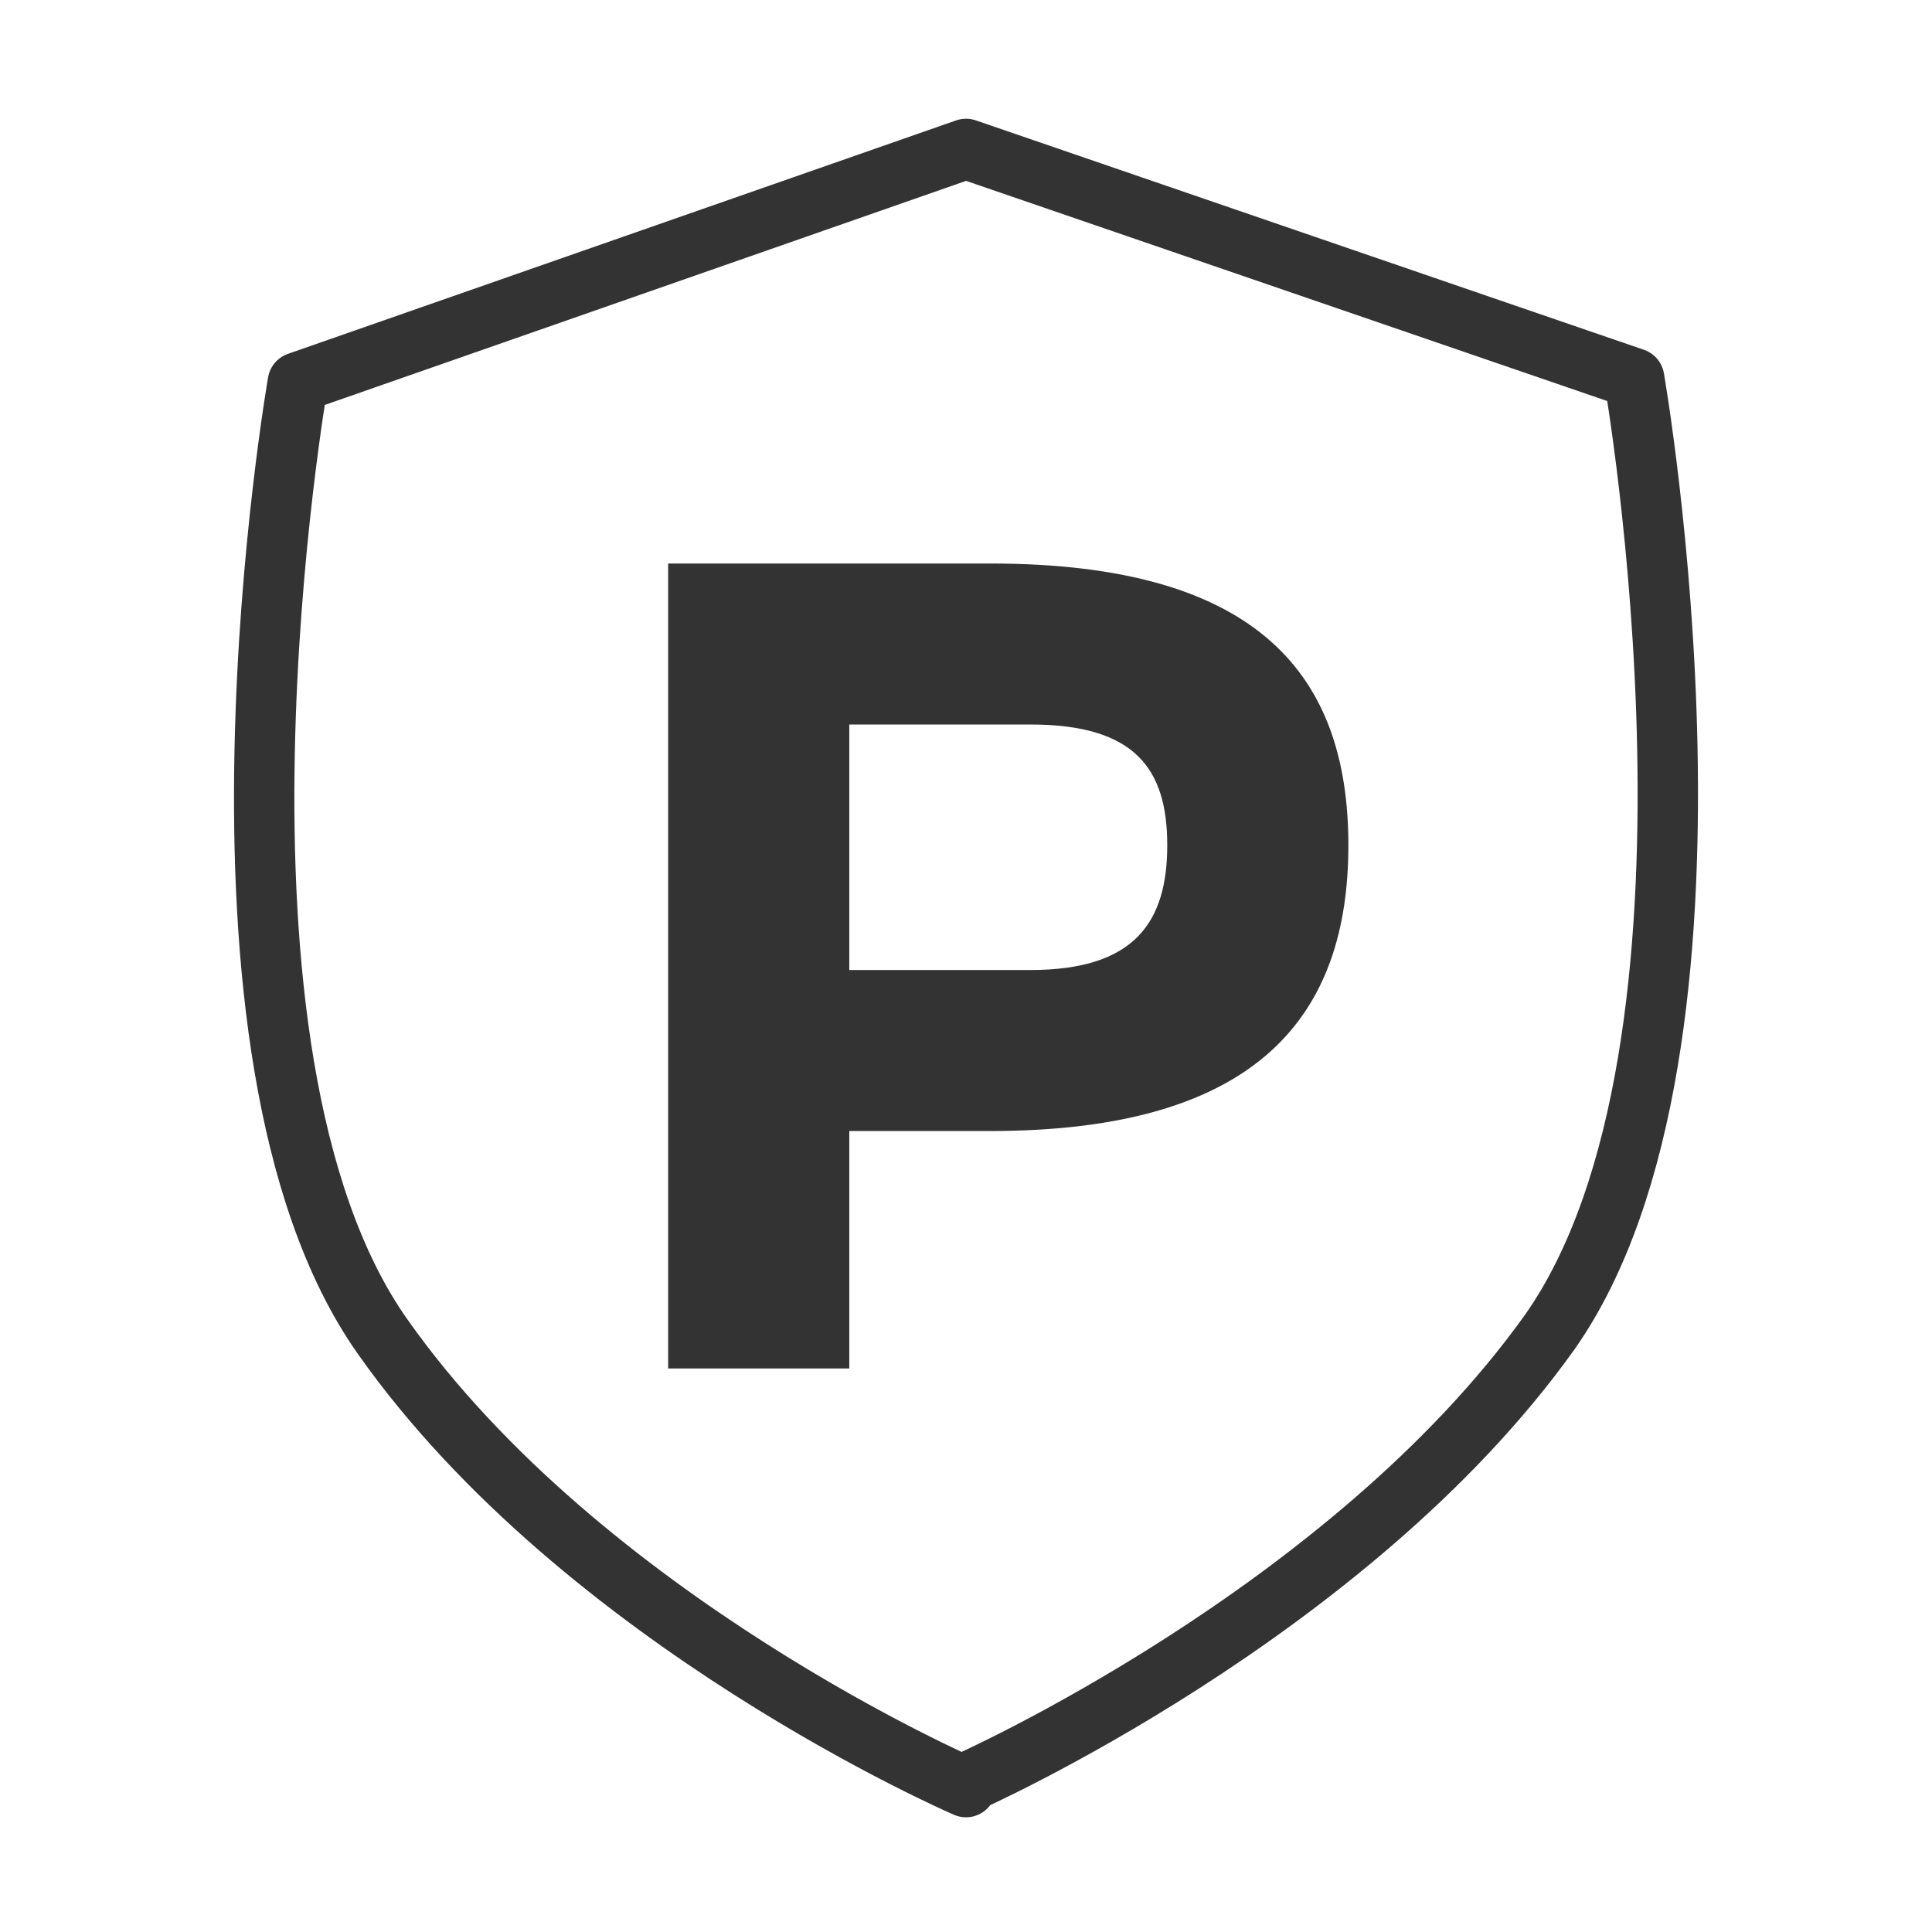
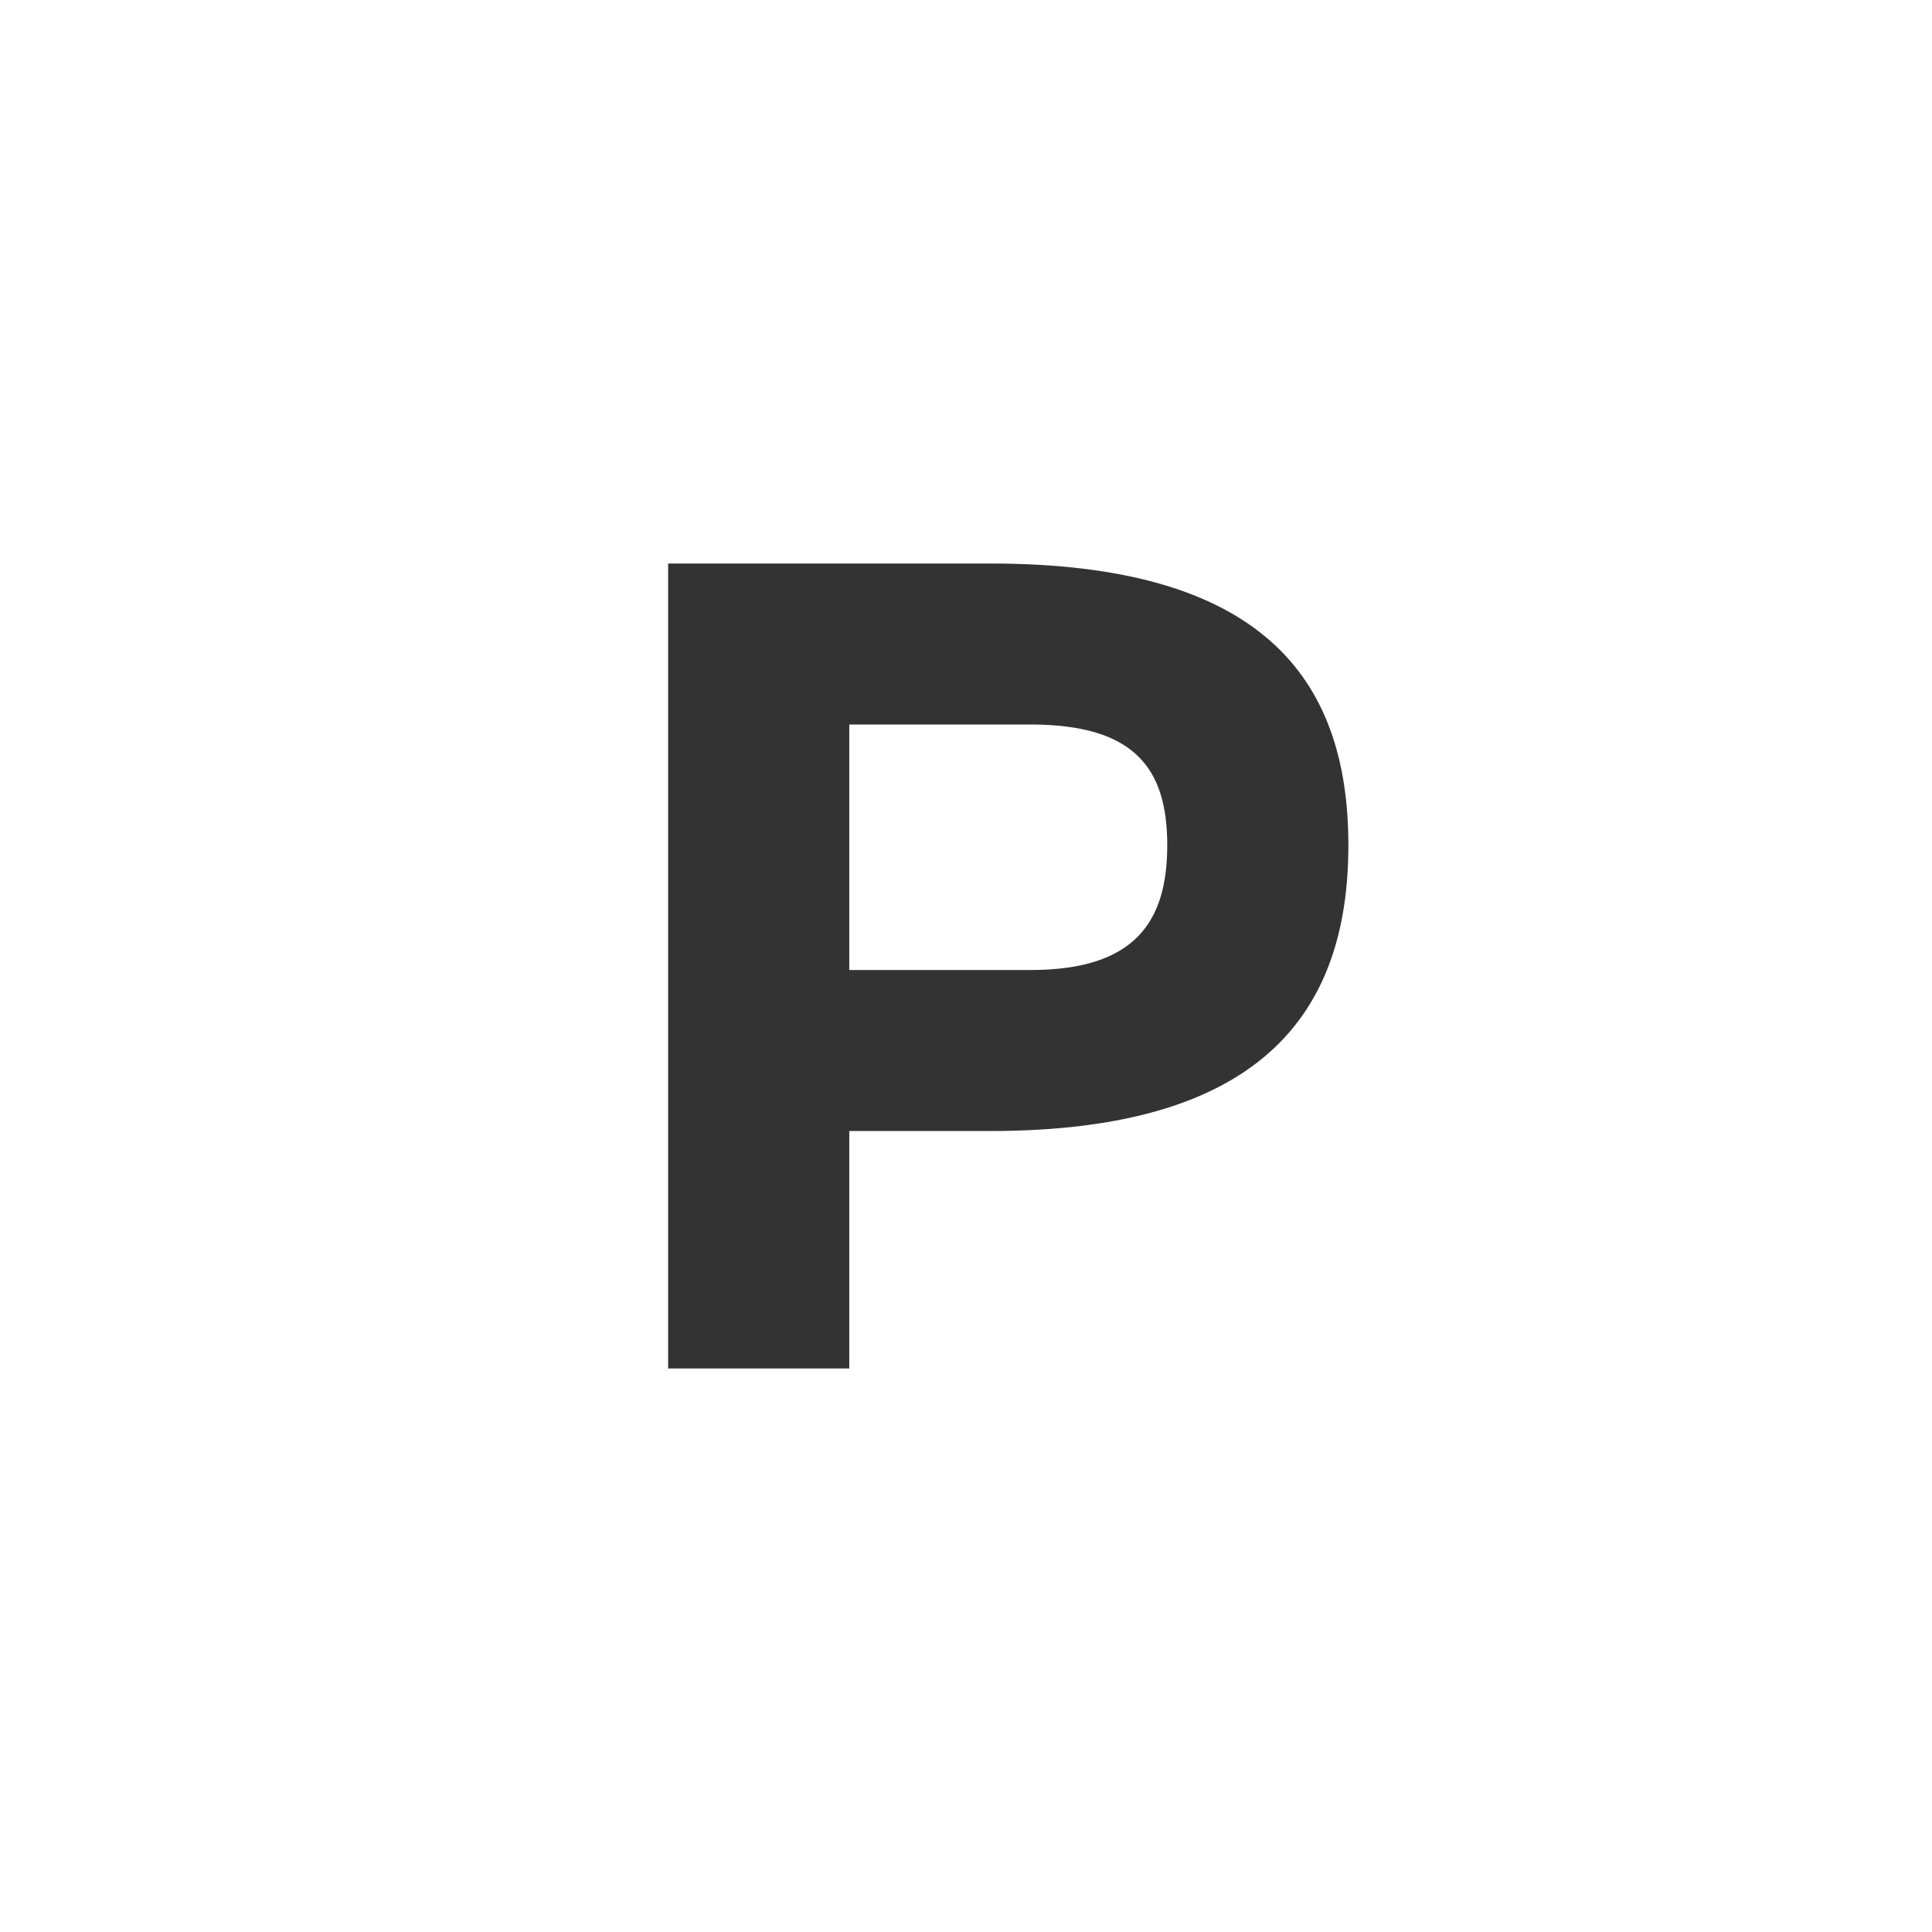
<svg xmlns="http://www.w3.org/2000/svg" version="1.1" id="Layer_1" x="0px" y="0px" viewBox="0 0 48 48" style="enable-background:new 0 0 48 48;" xml:space="preserve">
  <style type="text/css">
	.st0{fill:#333333;}
	.st1{fill:none;stroke:#333333;stroke-width:1.5;stroke-linecap:round;stroke-linejoin:round;}
</style>
  <path class="st0" d="M21.1,34h-4.5V14h8c6.7,0,8.9,2.8,8.9,7s-2.2,7.1-8.9,7.1h-3.5V34L21.1,34z M25.6,24.1c2.6,0,3.4-1.2,3.4-3.1  s-0.8-3-3.4-3h-4.5v6.1H25.6z" />
-   <path class="st1" d="M24,44.3c0,0,9.5-4.2,14.5-11.2c5-7.1,2.1-23.7,2.1-23.7L24,3.7L7.4,9.5c0,0-2.9,16.6,2.1,23.7S24,44.4,24,44.4  l0,0V44.3z" />
</svg>